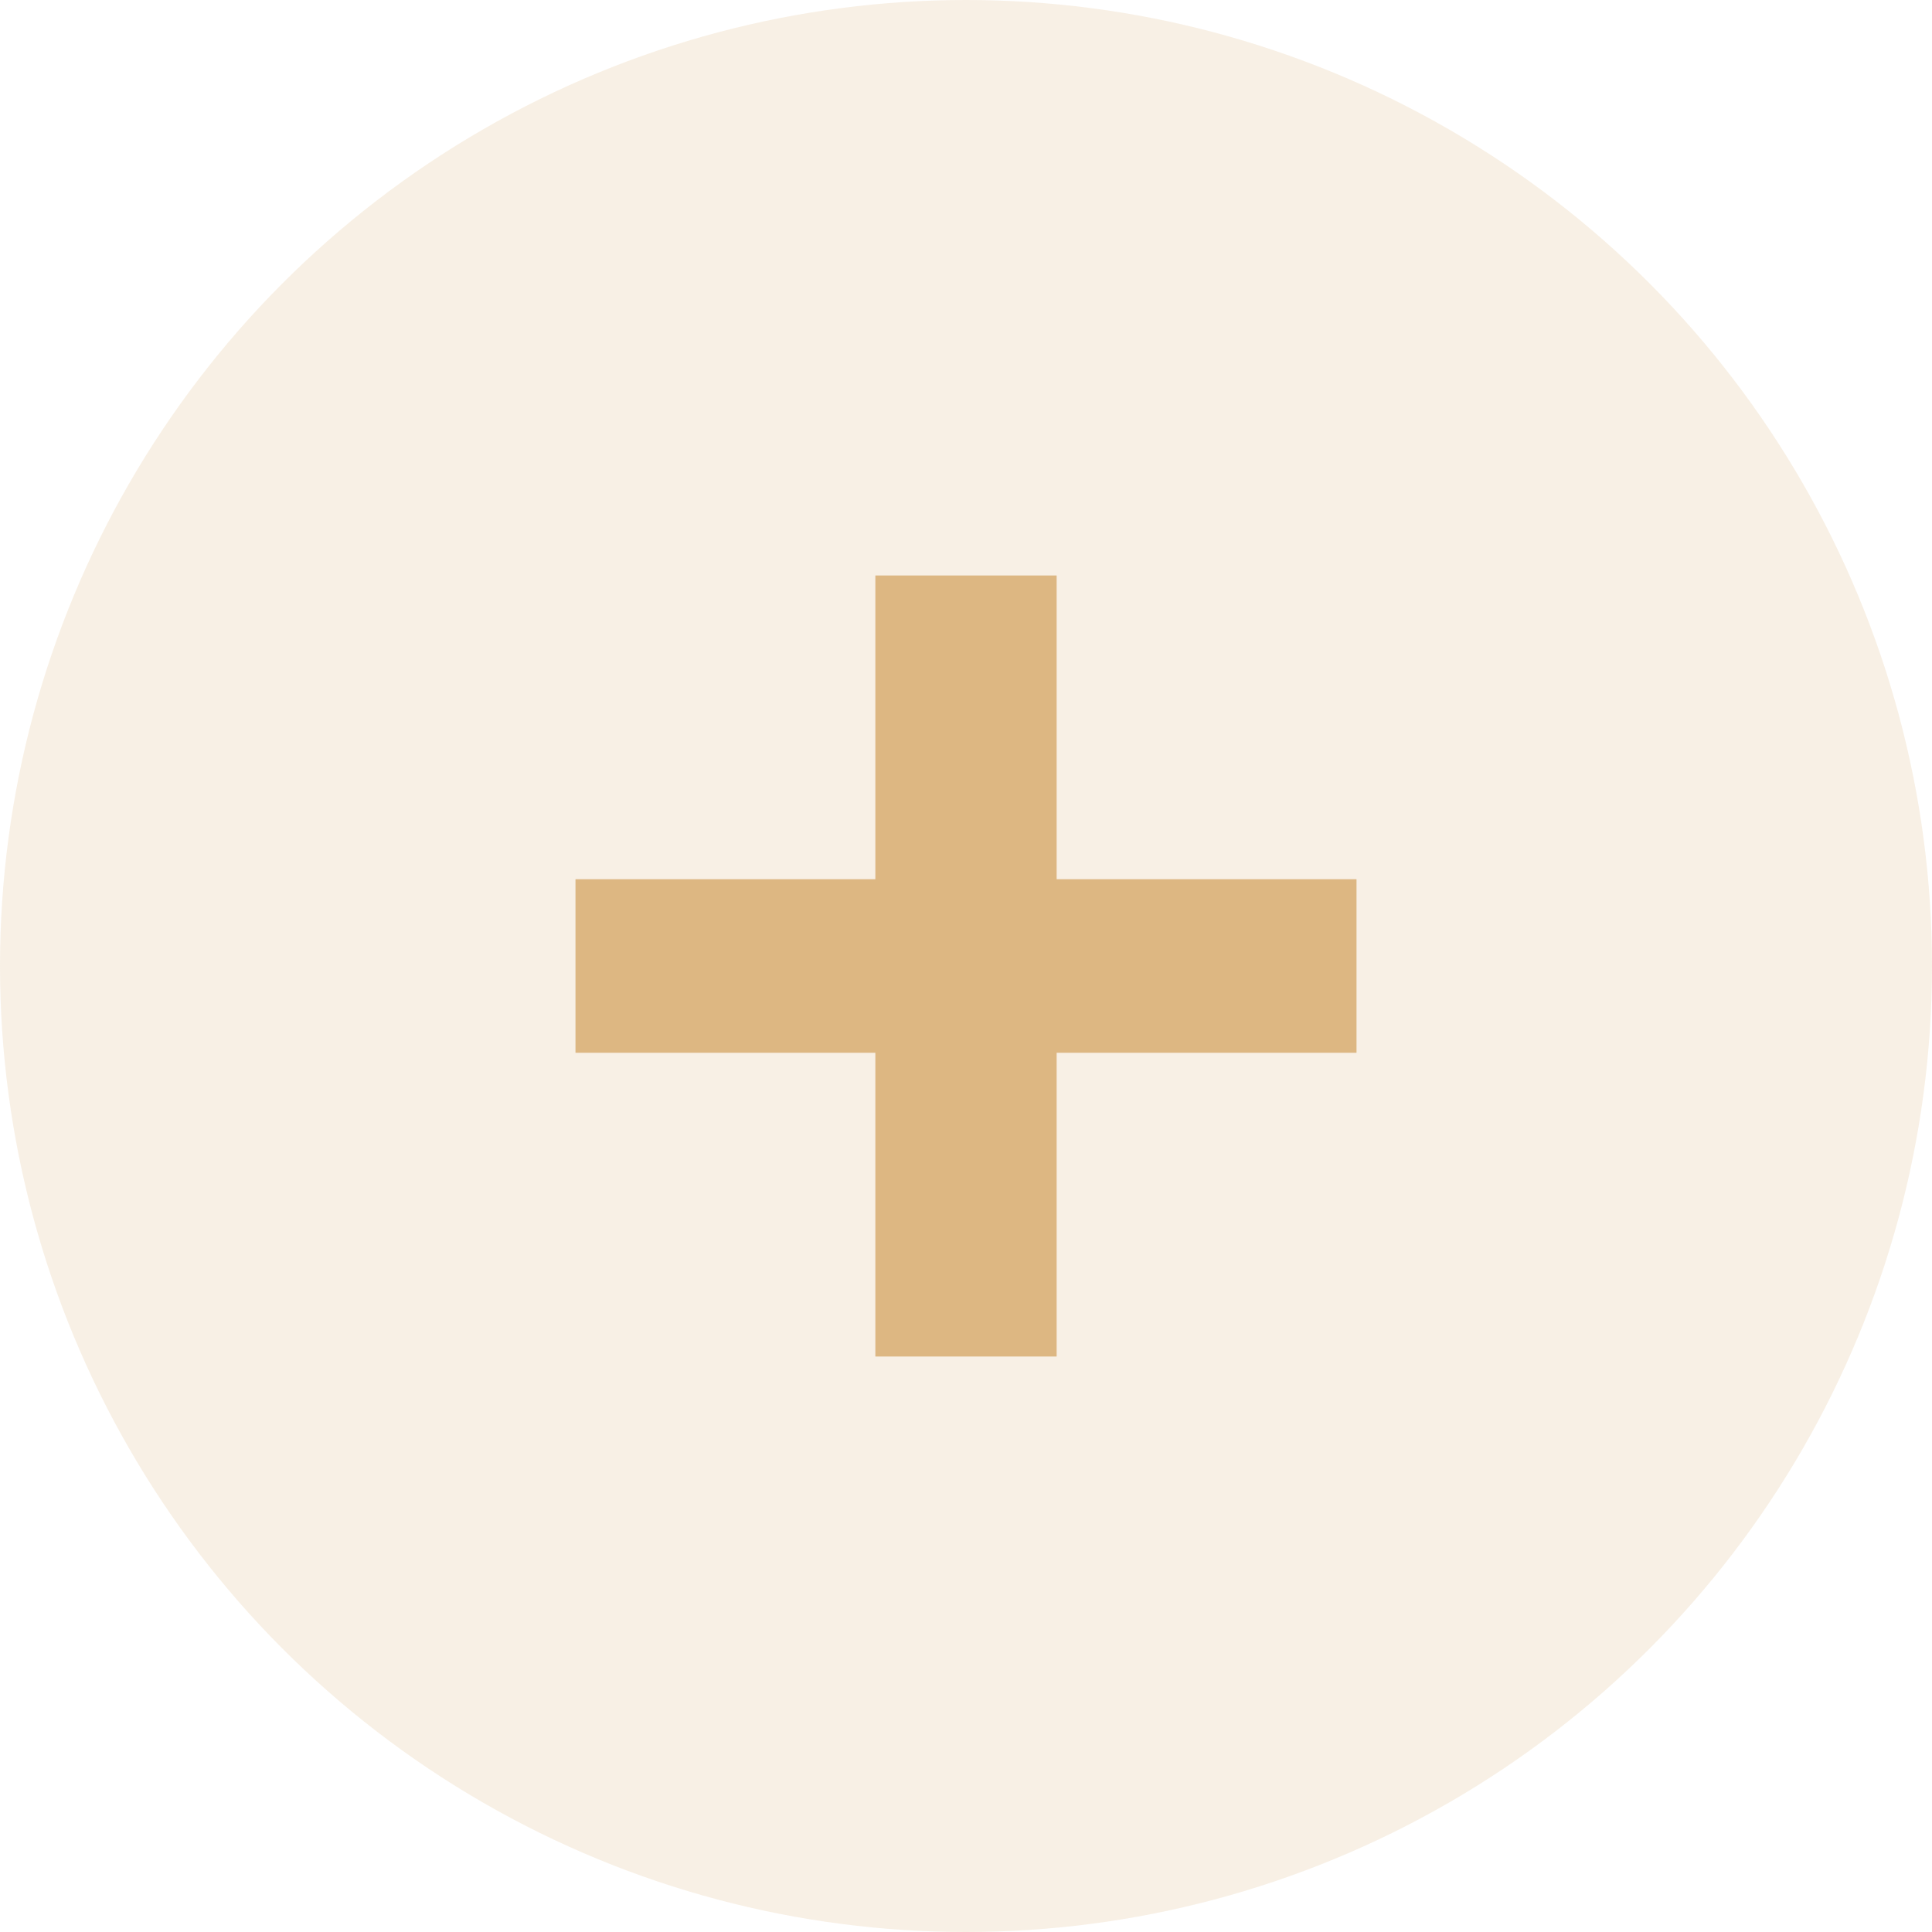
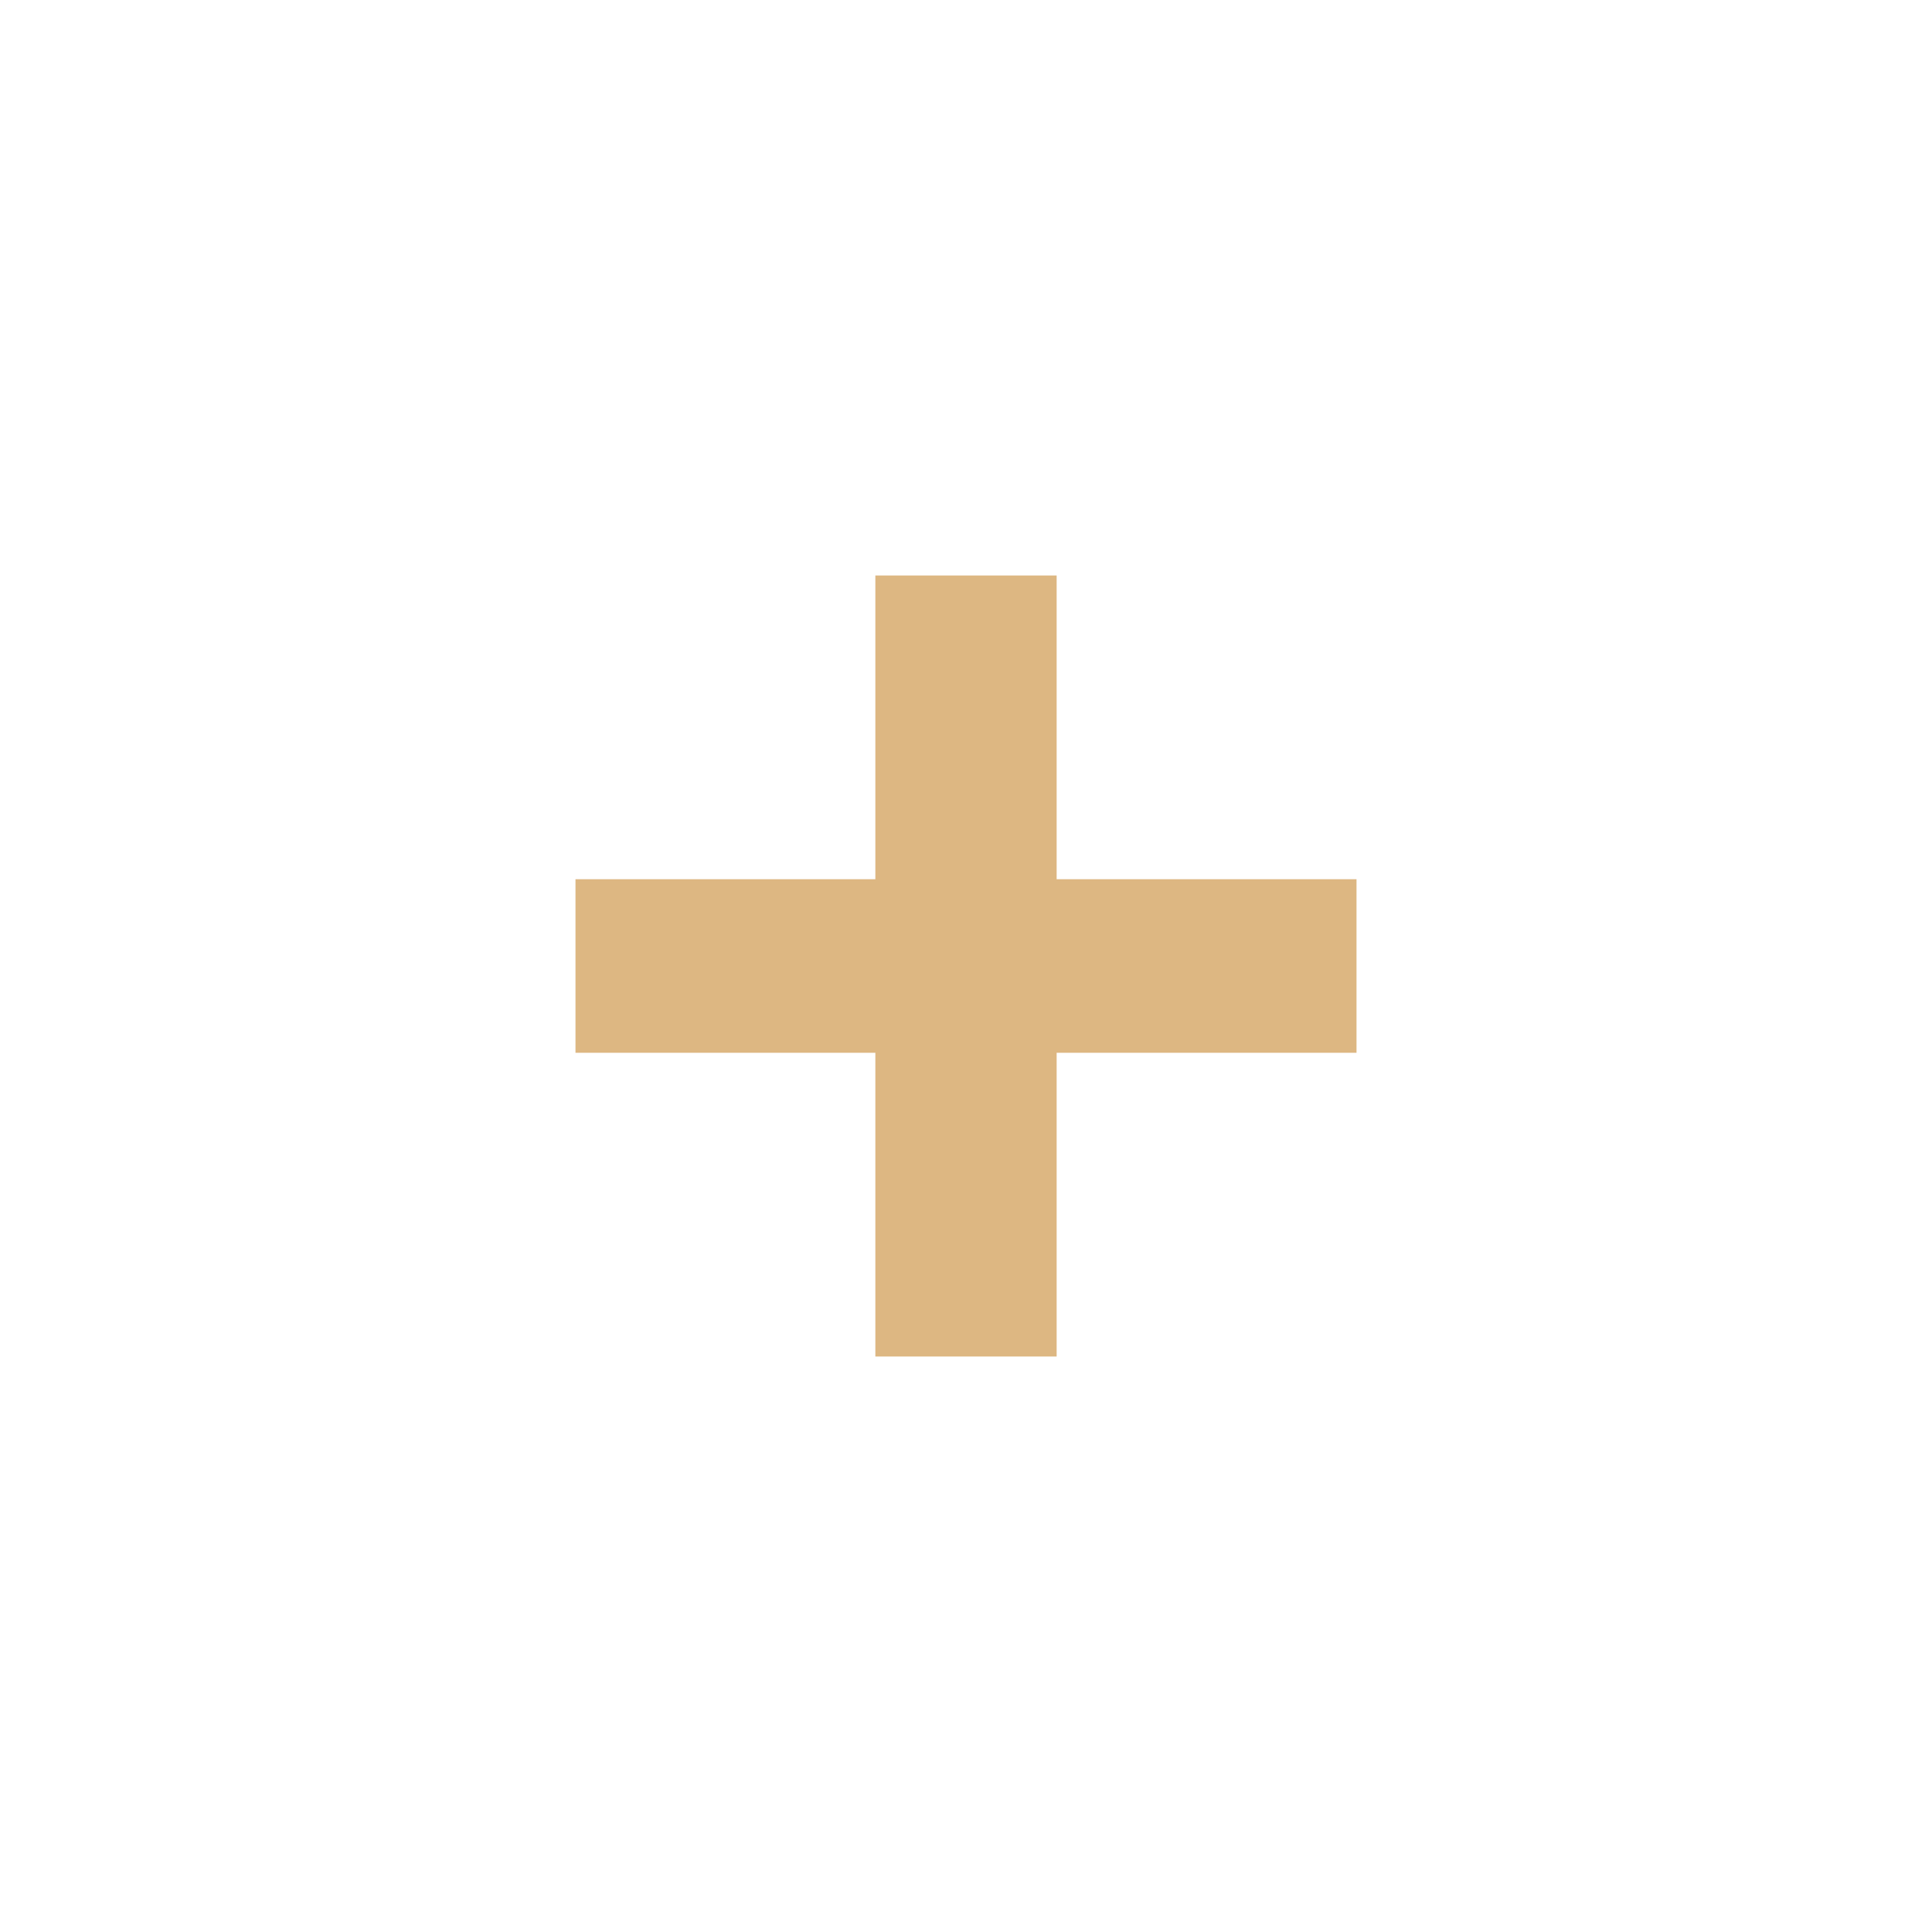
<svg xmlns="http://www.w3.org/2000/svg" width="47" height="47" viewBox="0 0 47 47" fill="none">
-   <circle cx="23.5" cy="23.5" r="23.5" transform="matrix(-1 0 0 1 47 0)" fill="#DDB782" fill-opacity="0.21" />
-   <path d="M21.295 33V14H25.705V33H21.295ZM14 25.611V21.389H33V25.611H14Z" fill="#DDB782" />
+   <path d="M21.295 33V14H25.705V33ZM14 25.611V21.389H33V25.611H14Z" fill="#DDB782" />
</svg>